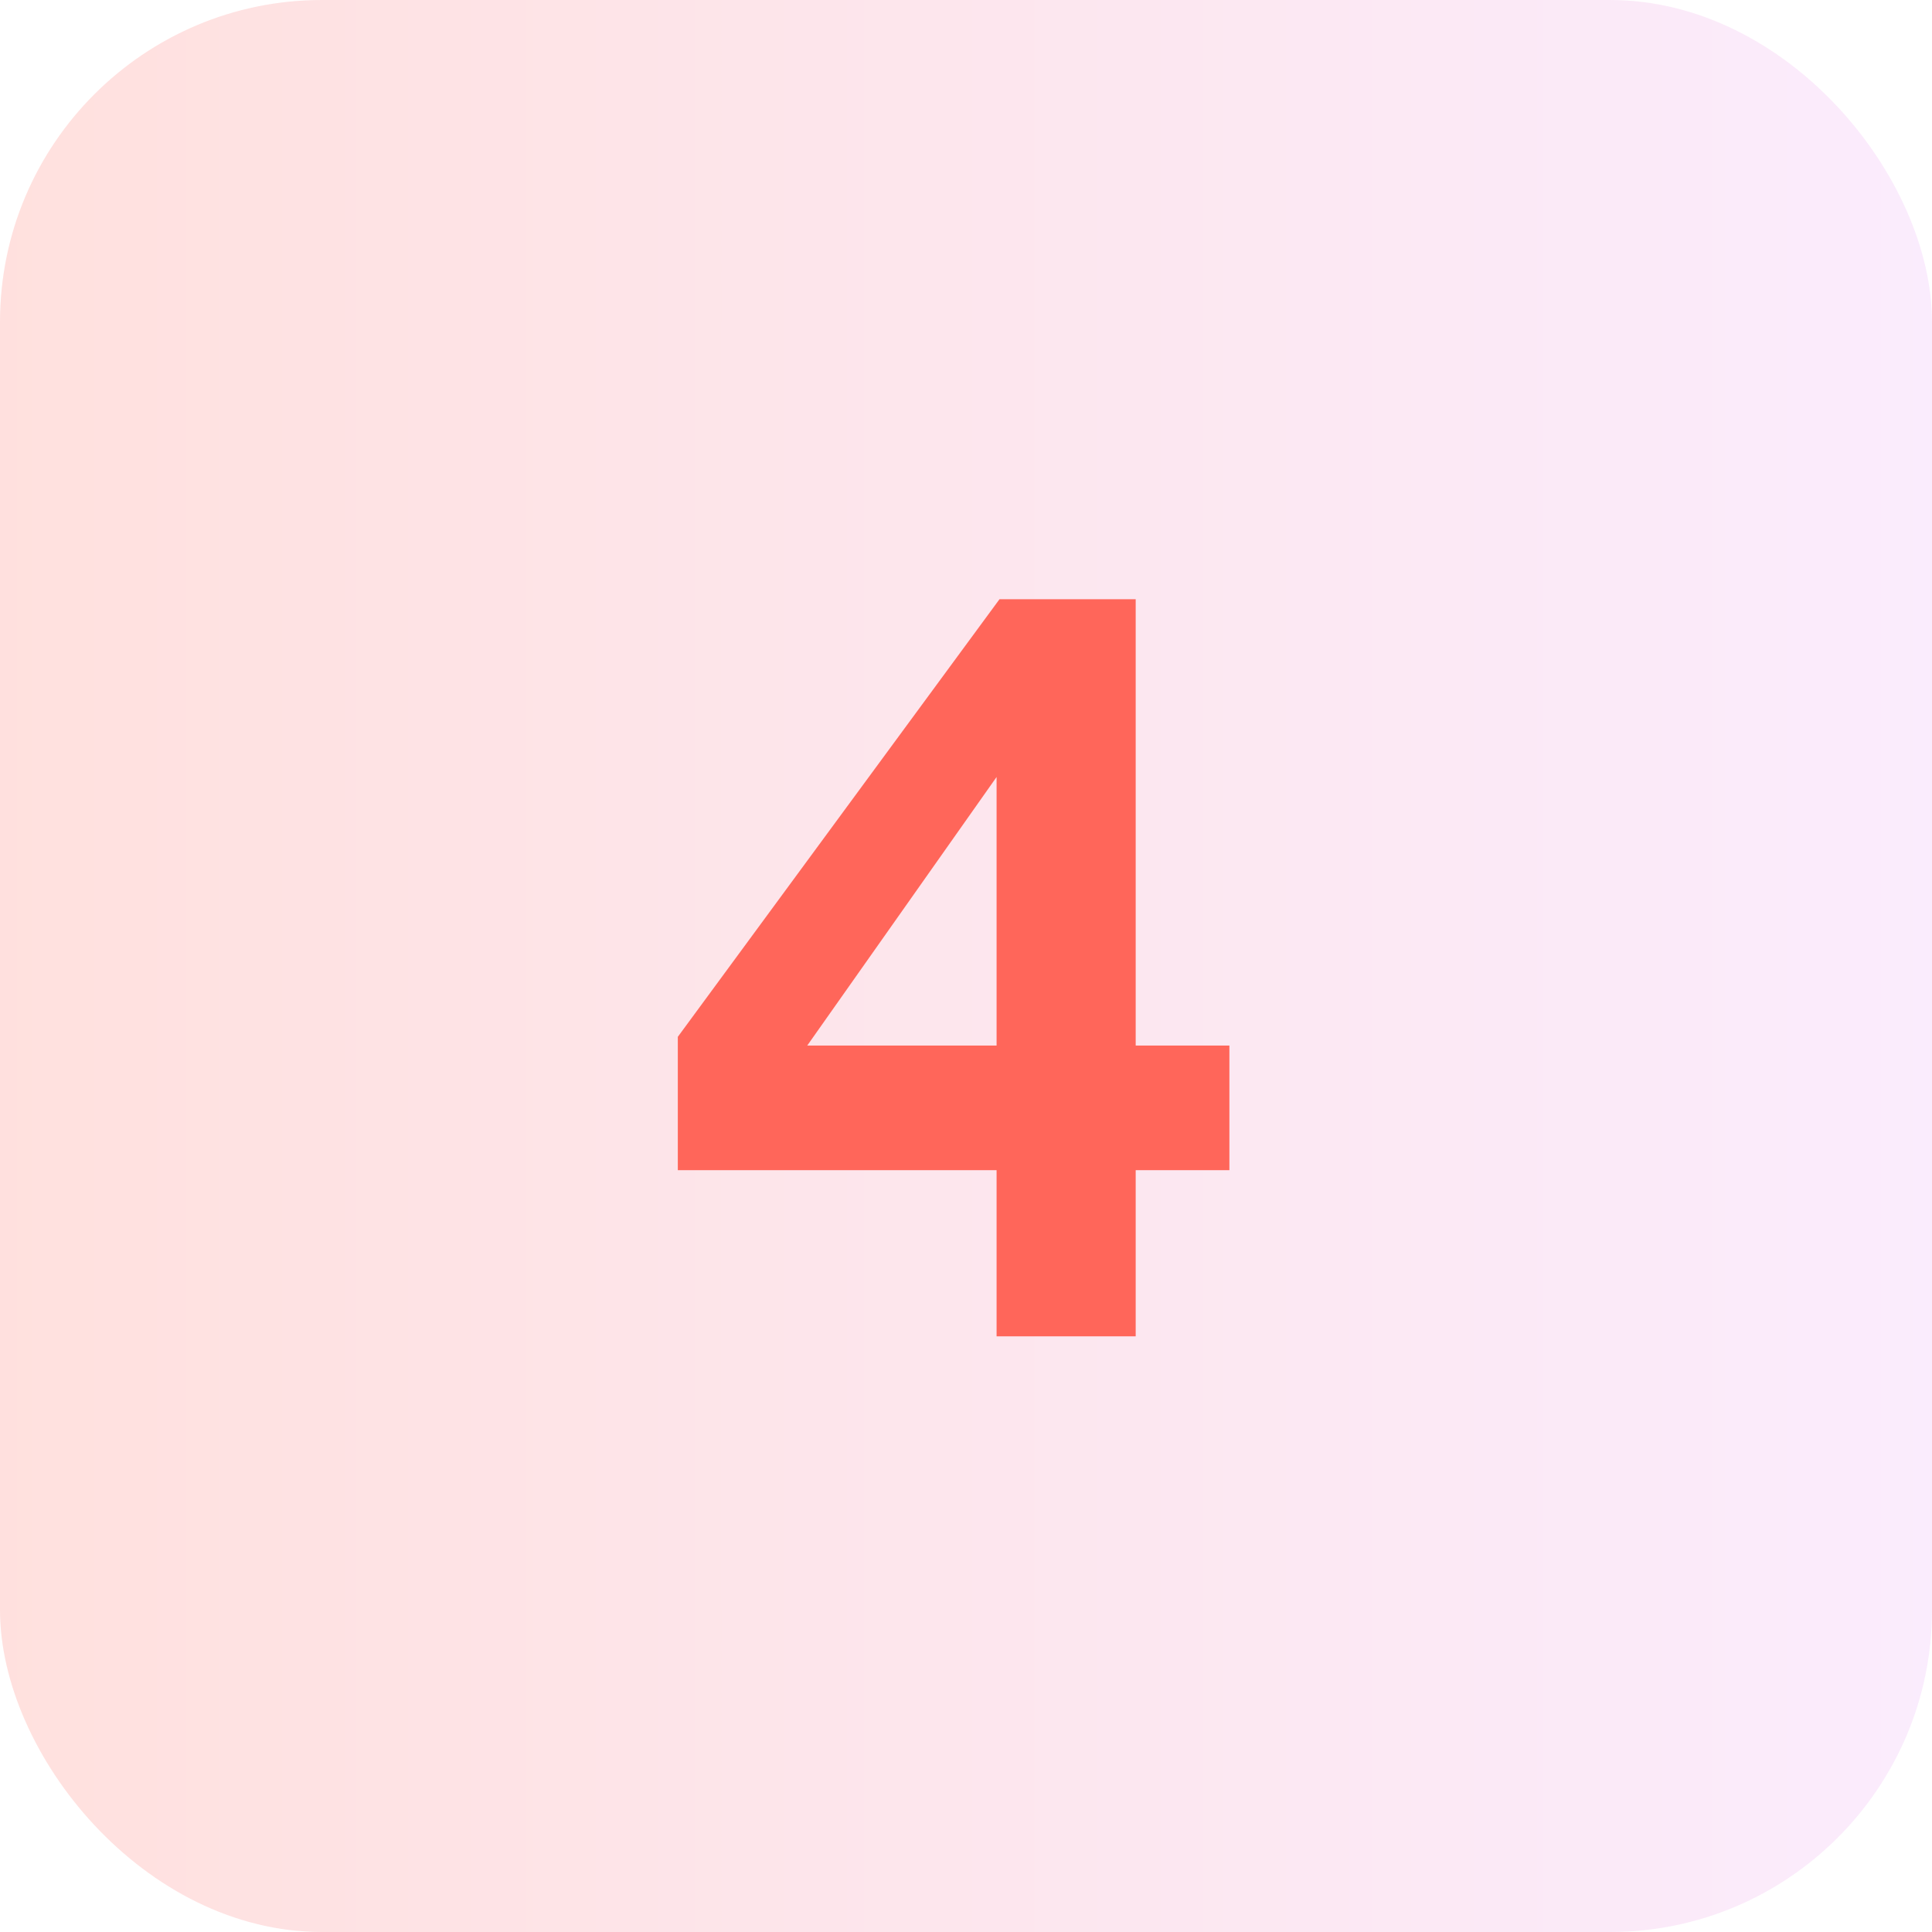
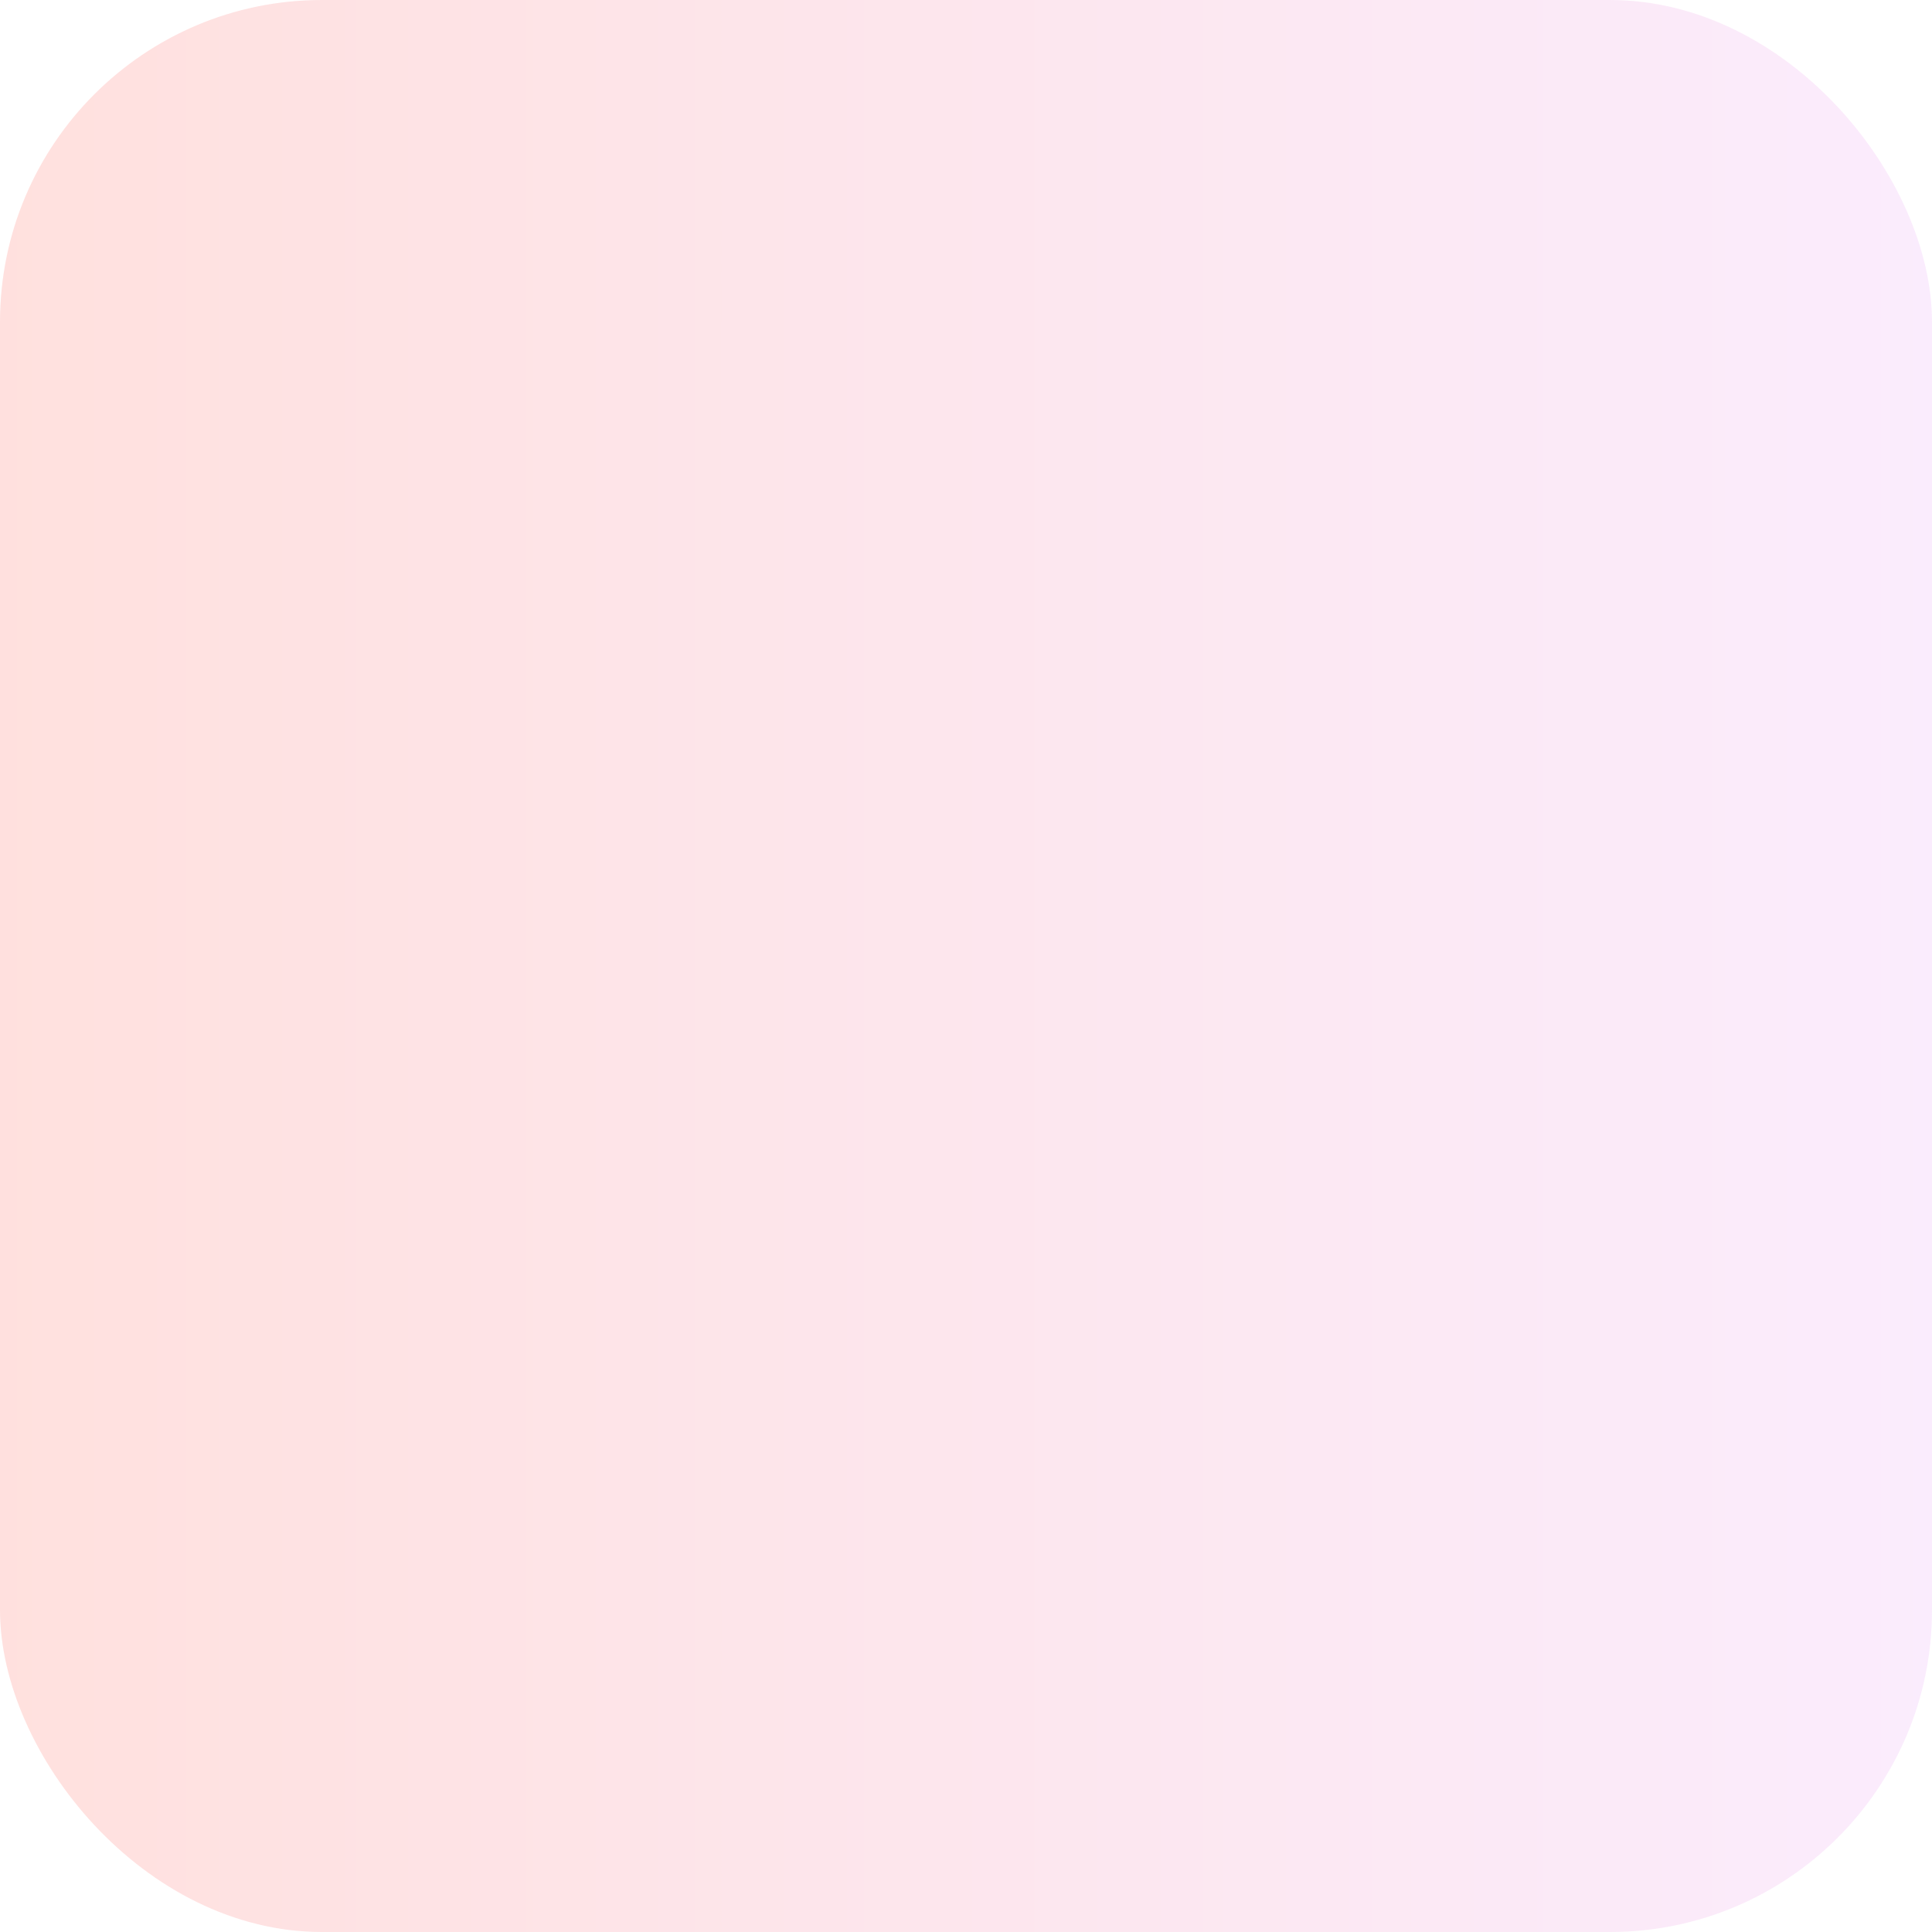
<svg xmlns="http://www.w3.org/2000/svg" width="60" height="60" viewBox="0 0 60 60" fill="none">
  <rect width="60" height="60" rx="10" fill="url(#paint0_linear_1401_430)" fill-opacity="0.2" />
-   <path d="M35.27 41.5H30.95V36.34H21.05V32.2L31.04 18.61H35.27V32.47H38.18V36.34H35.27V41.5ZM30.95 24.13L25.07 32.47H30.95V24.13Z" fill="#FF665A" />
  <defs>
    <linearGradient id="paint0_linear_1401_430" x1="0" y1="30" x2="60" y2="30" gradientUnits="userSpaceOnUse">
      <stop stop-color="#FF665A" />
      <stop offset="1" stop-color="#E89FF4" />
    </linearGradient>
  </defs>
</svg>